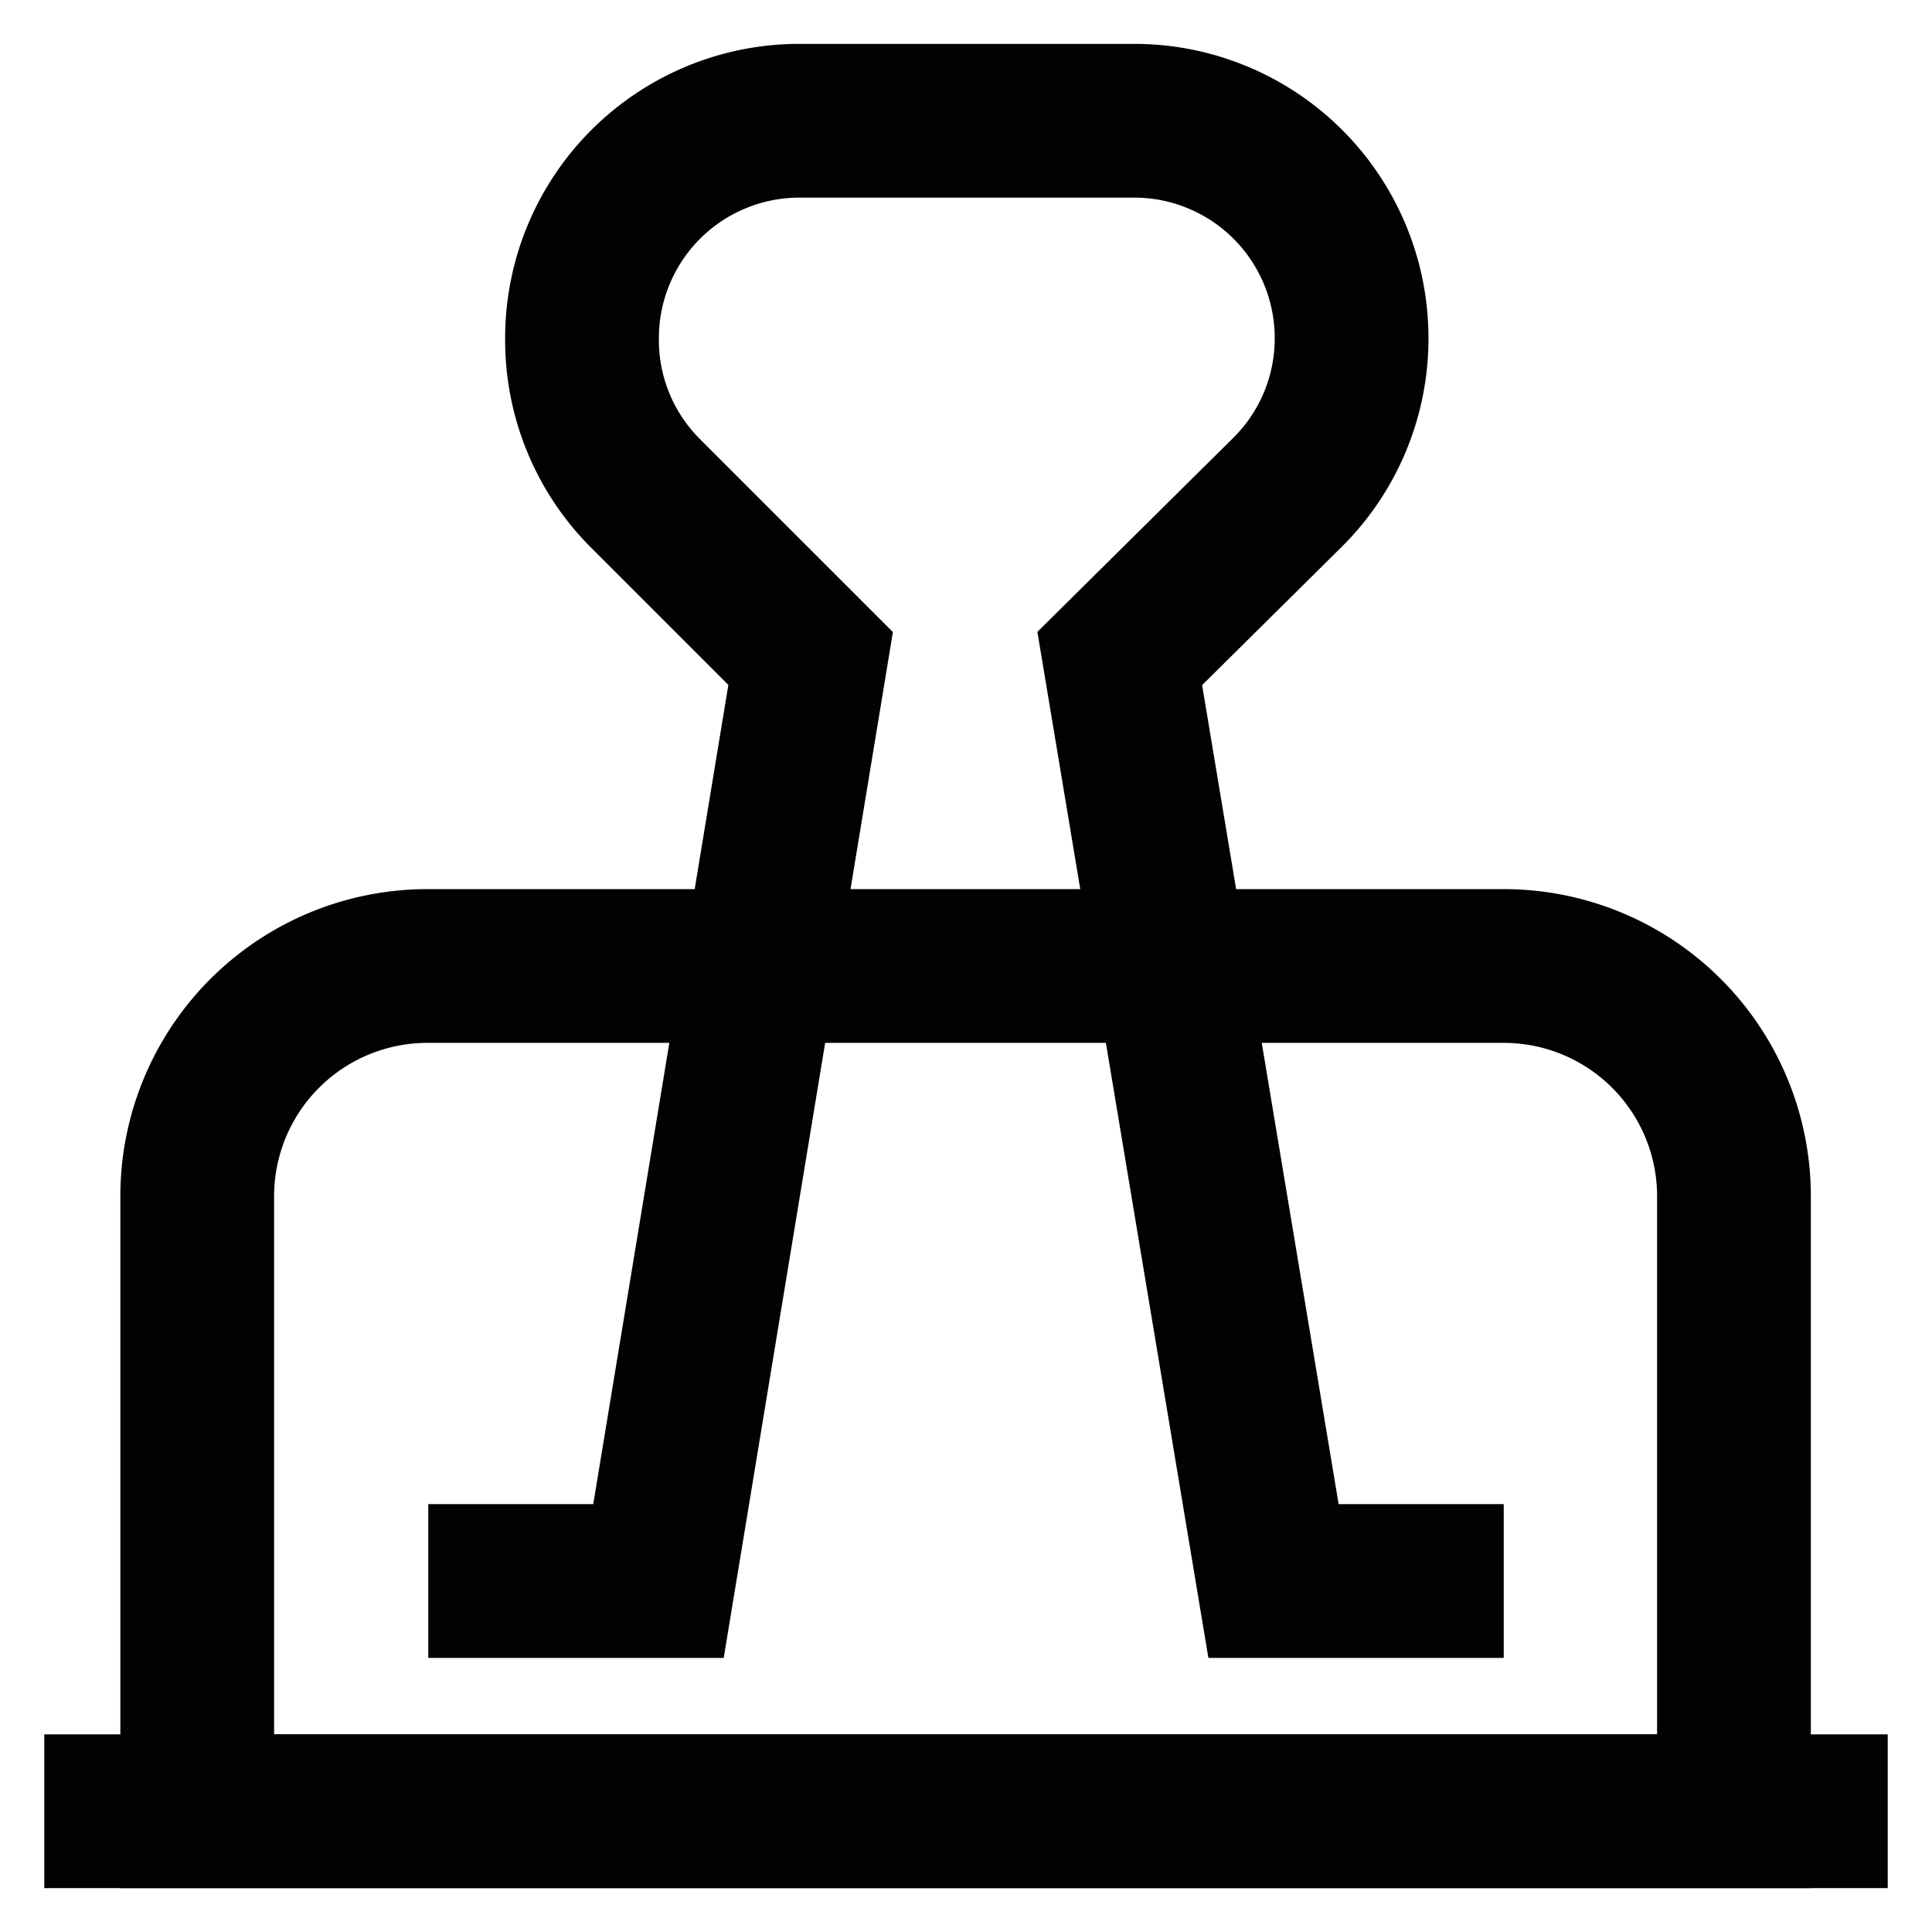
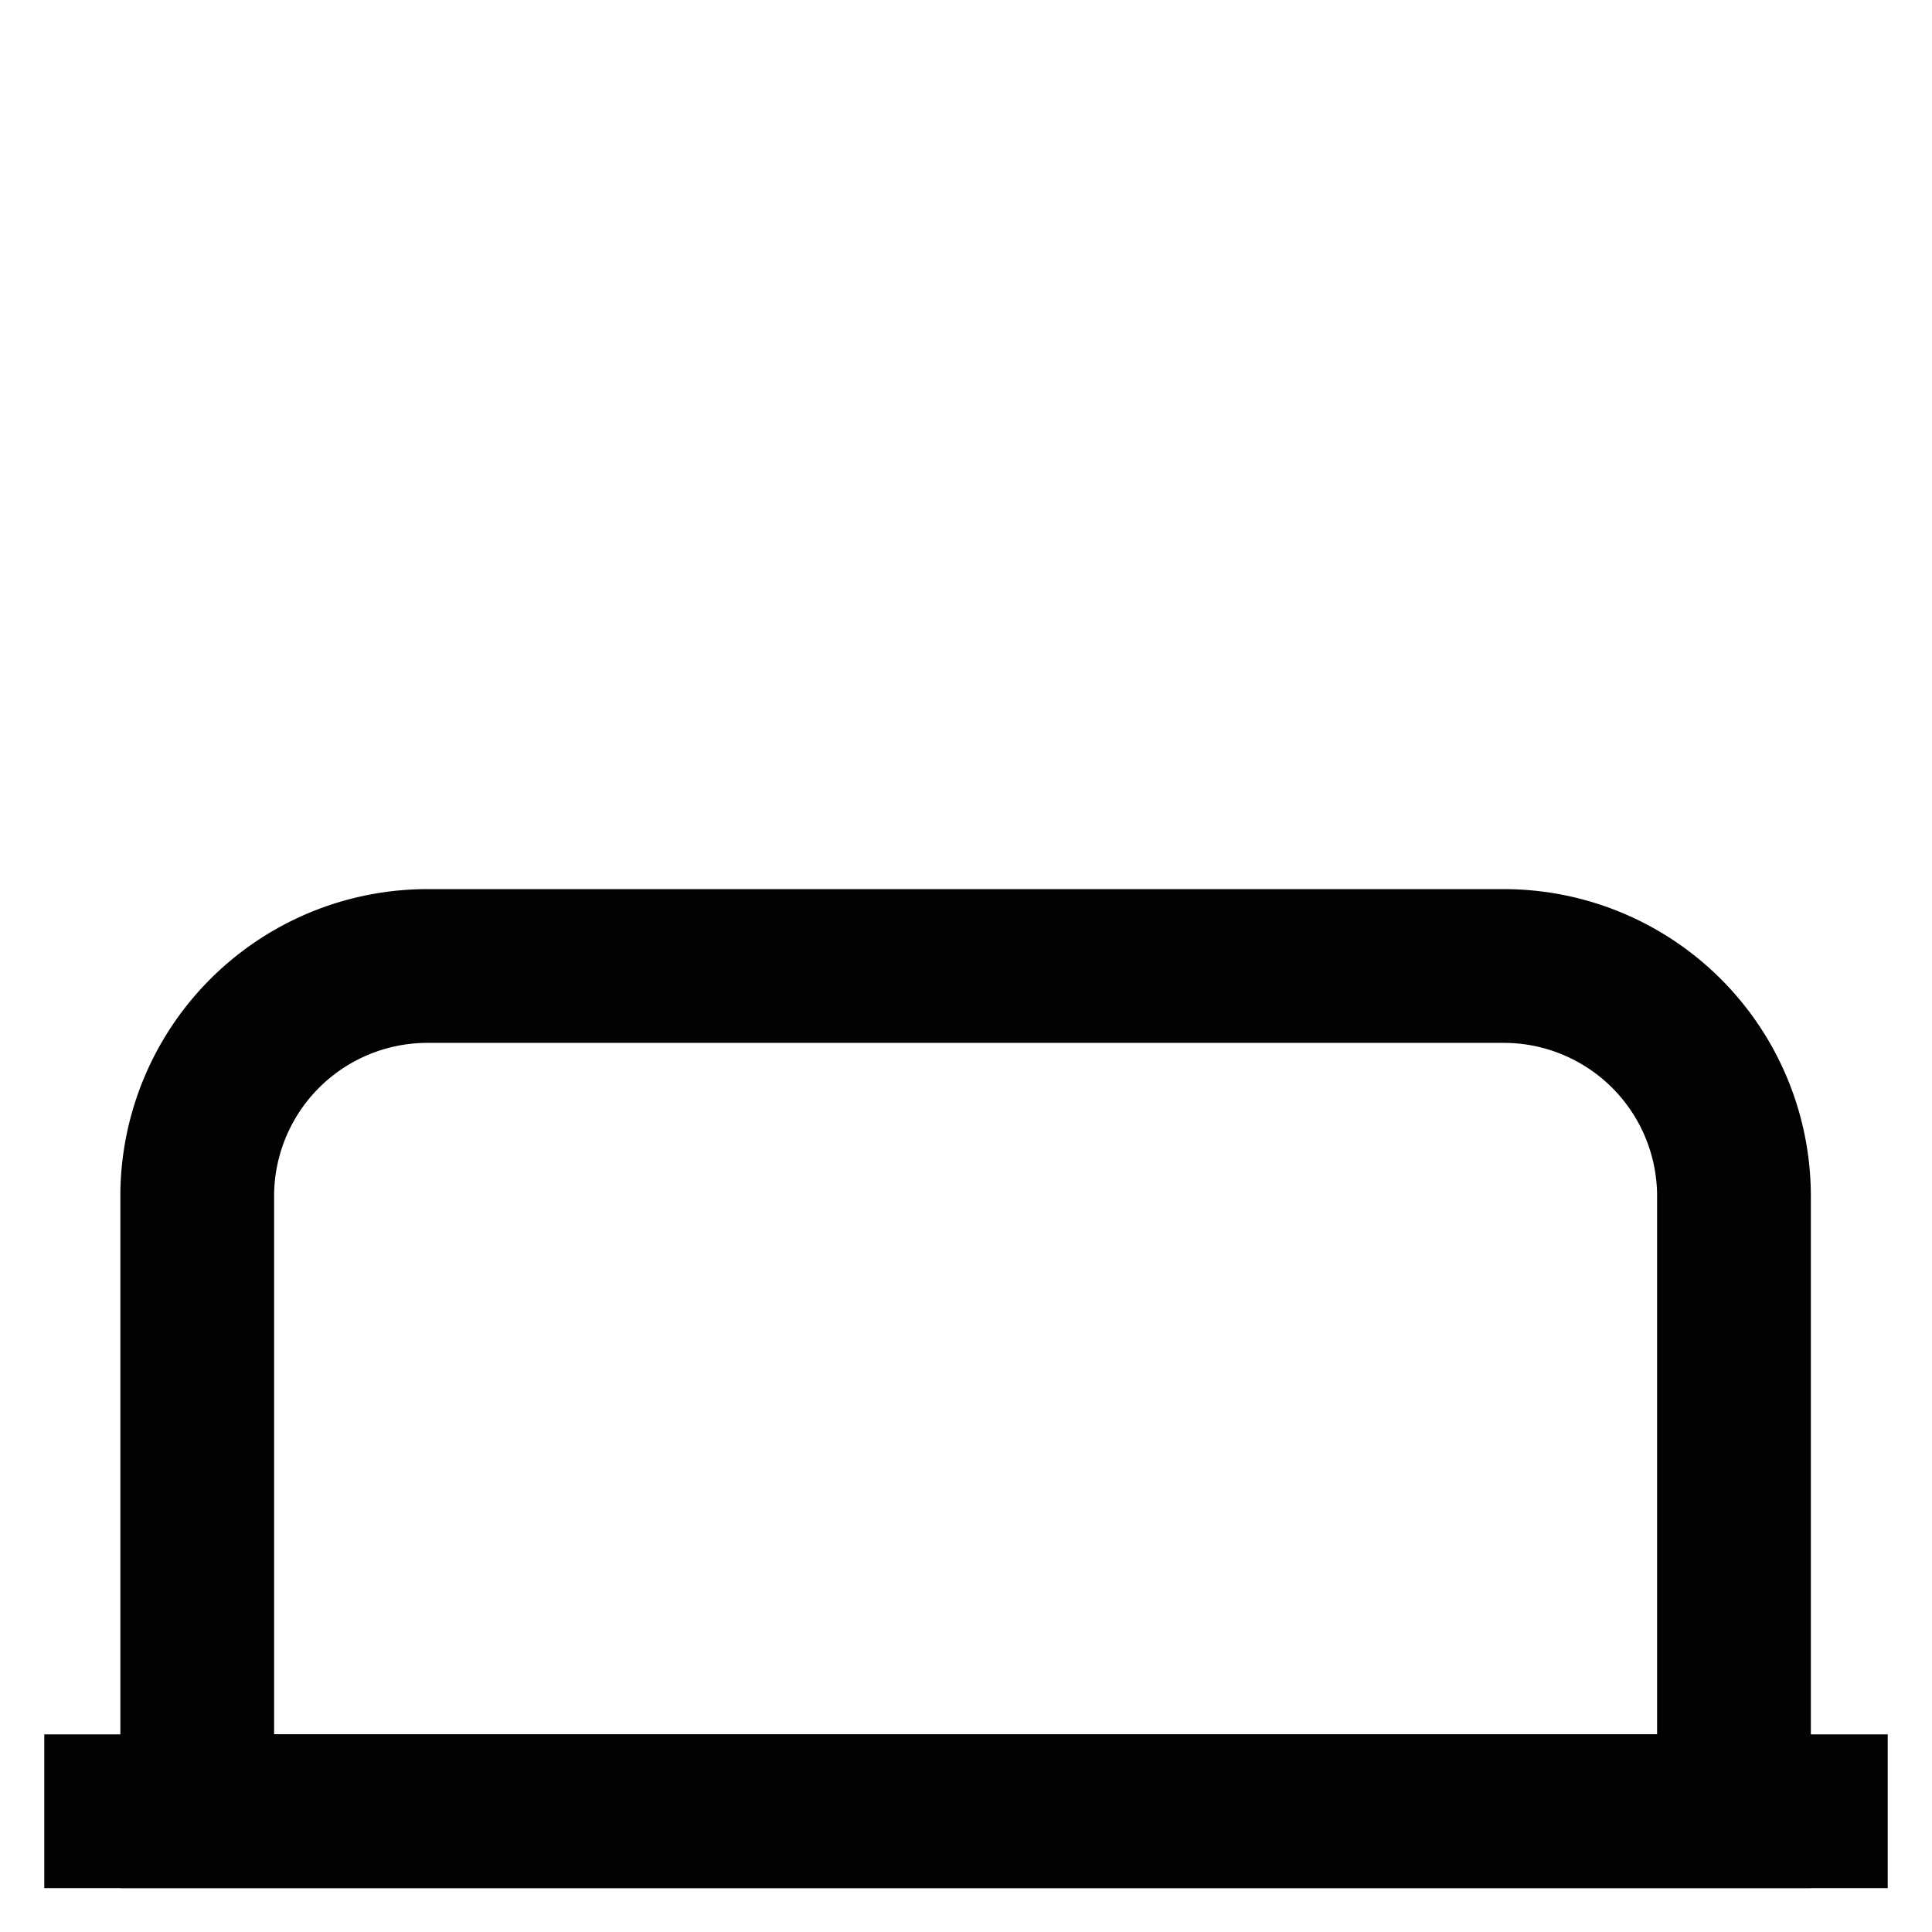
<svg xmlns="http://www.w3.org/2000/svg" width="800px" height="800px" viewBox="0 0 24 24" id="Layer_1" data-name="Layer 1">
  <defs>
    <style>.cls-1{fill:none;stroke:#020202;stroke-miterlimit:10;stroke-width:1.91px;}</style>
  </defs>
  <path class="cls-1" d="M5.32,12H18.68a2.86,2.86,0,0,1,2.86,2.86V22.5a0,0,0,0,1,0,0H2.45a0,0,0,0,1,0,0V14.86A2.86,2.86,0,0,1,5.32,12Z" />
  <line class="cls-1" x1="0.55" y1="22.5" x2="23.45" y2="22.5" />
-   <path class="cls-1" d="M18.68,19.64H15.82L13.91,8.18,16,6.11a2.69,2.69,0,0,0,.79-1.91h0a2.7,2.7,0,0,0-2.7-2.7H9.93a2.7,2.7,0,0,0-2.7,2.7h0A2.69,2.69,0,0,0,8,6.11l2.07,2.07L8.18,19.64H5.32" />
</svg>